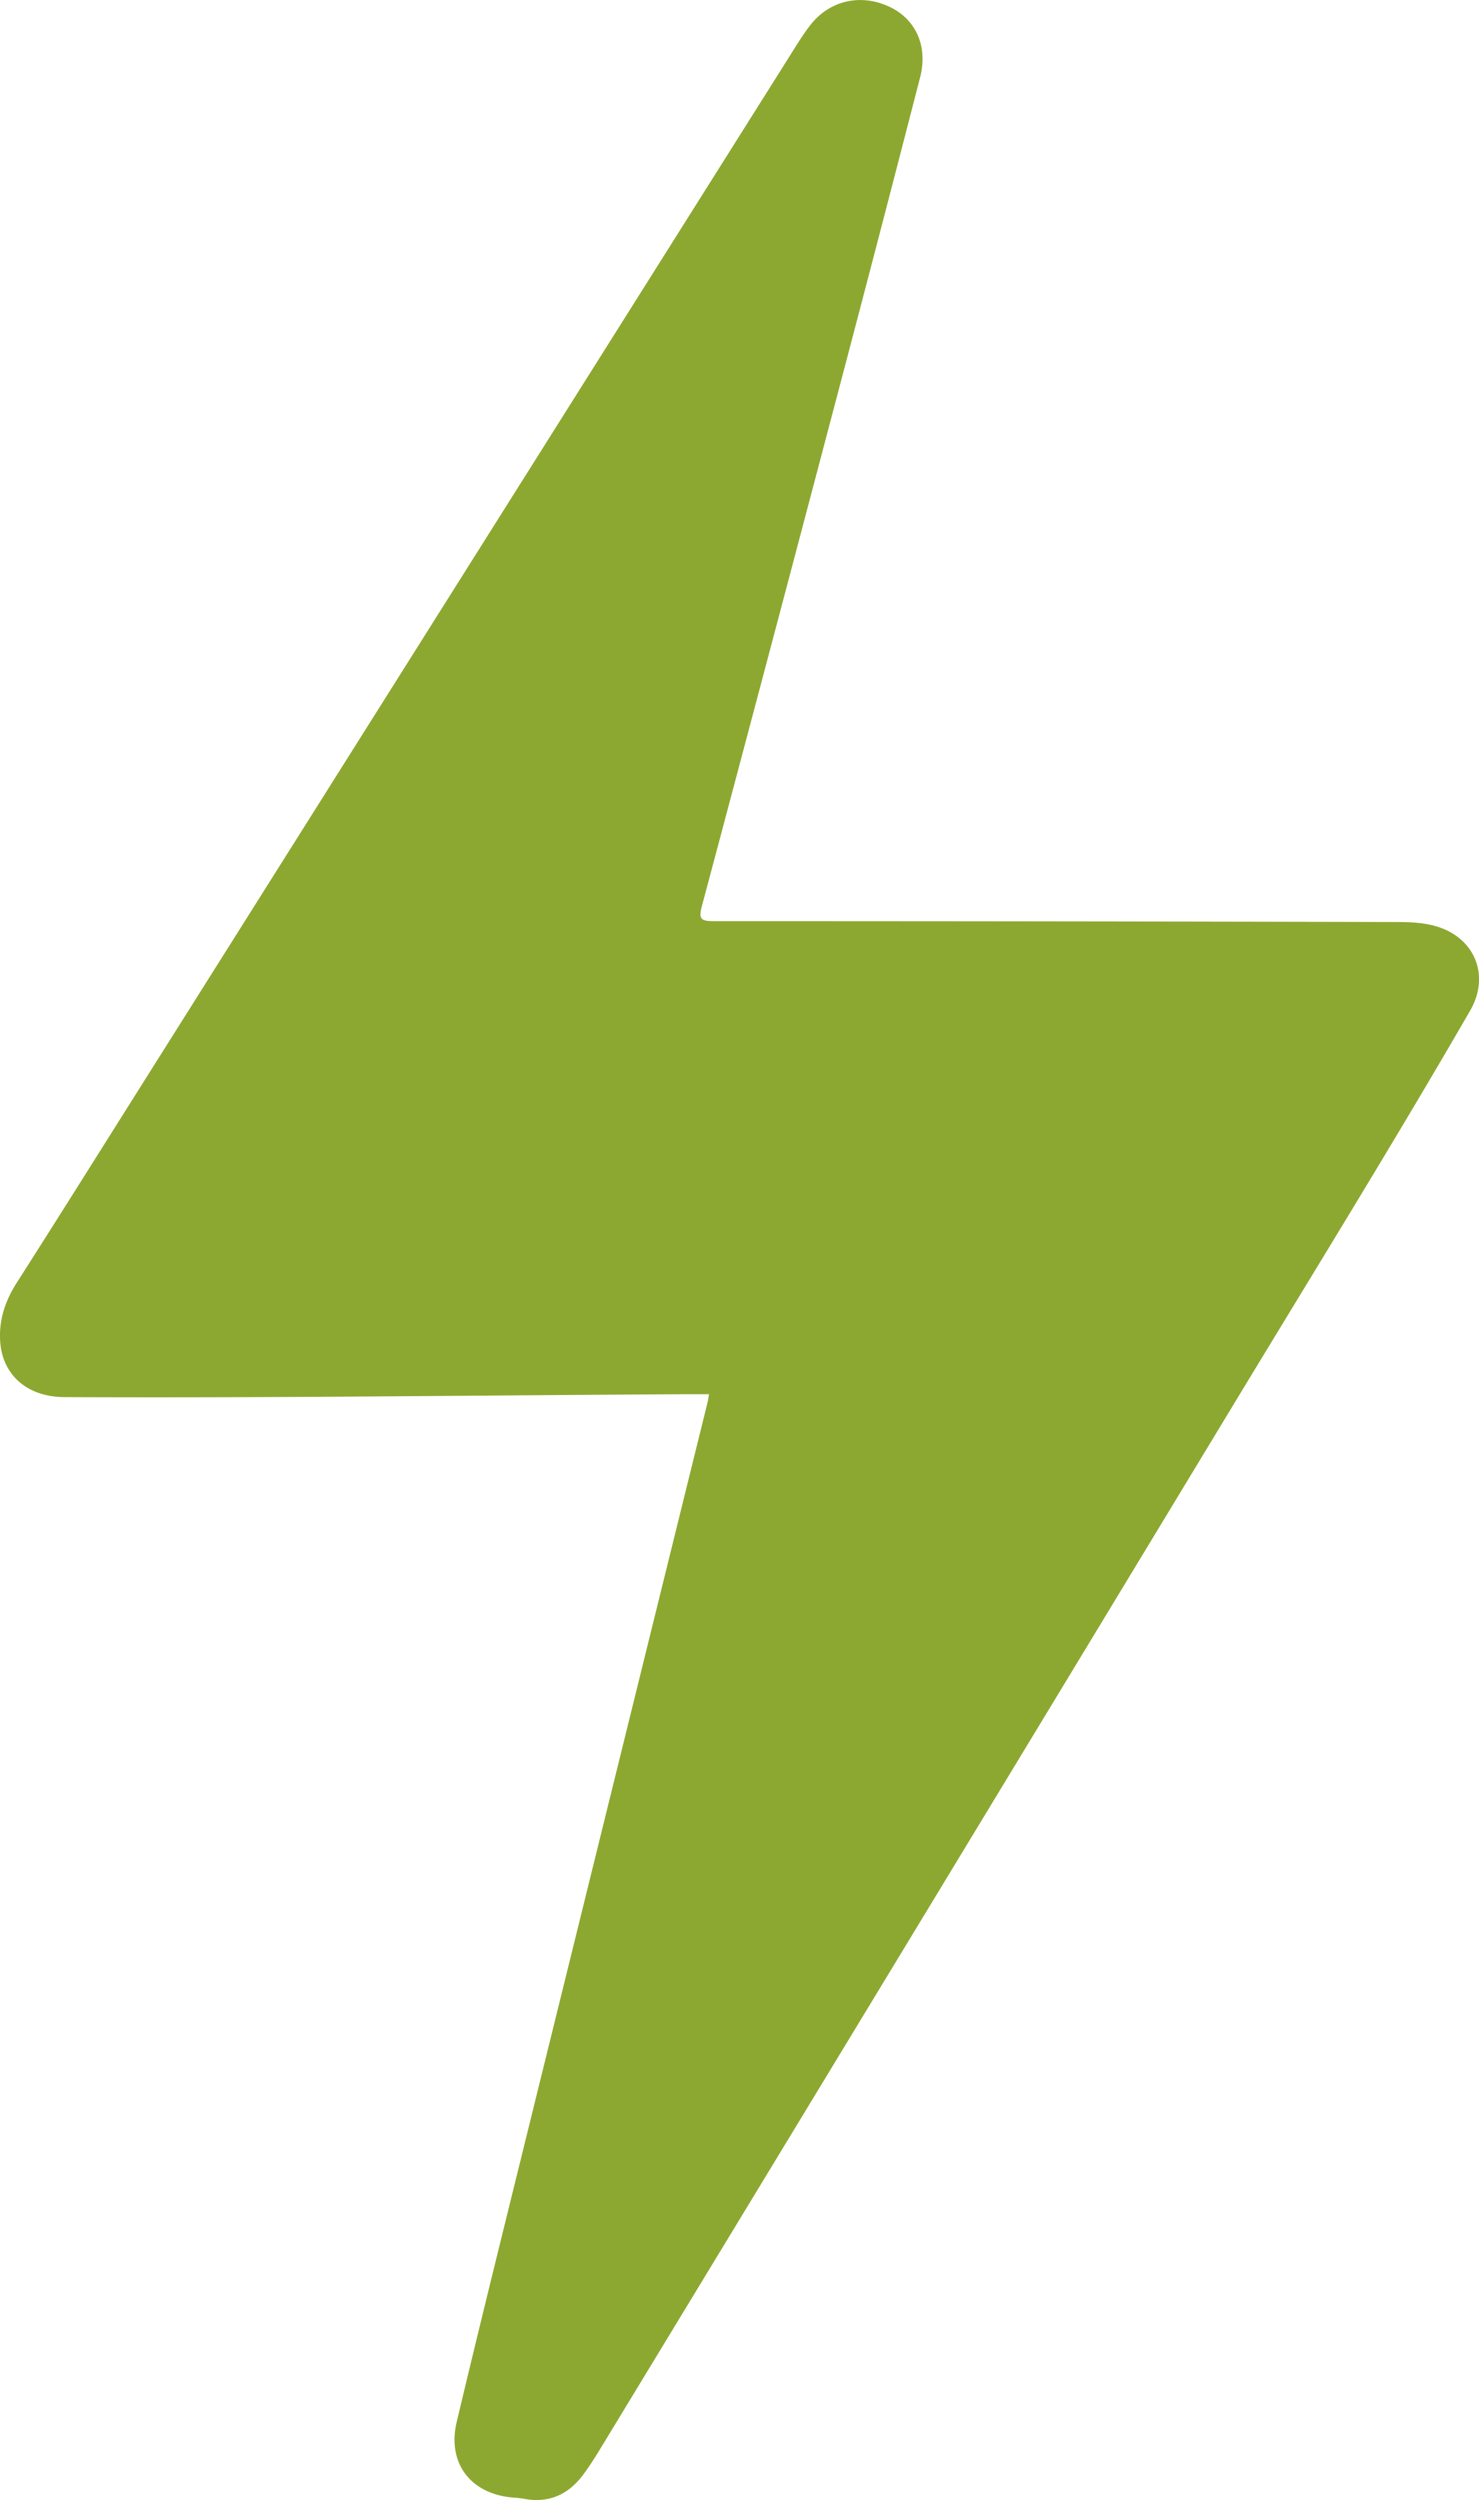
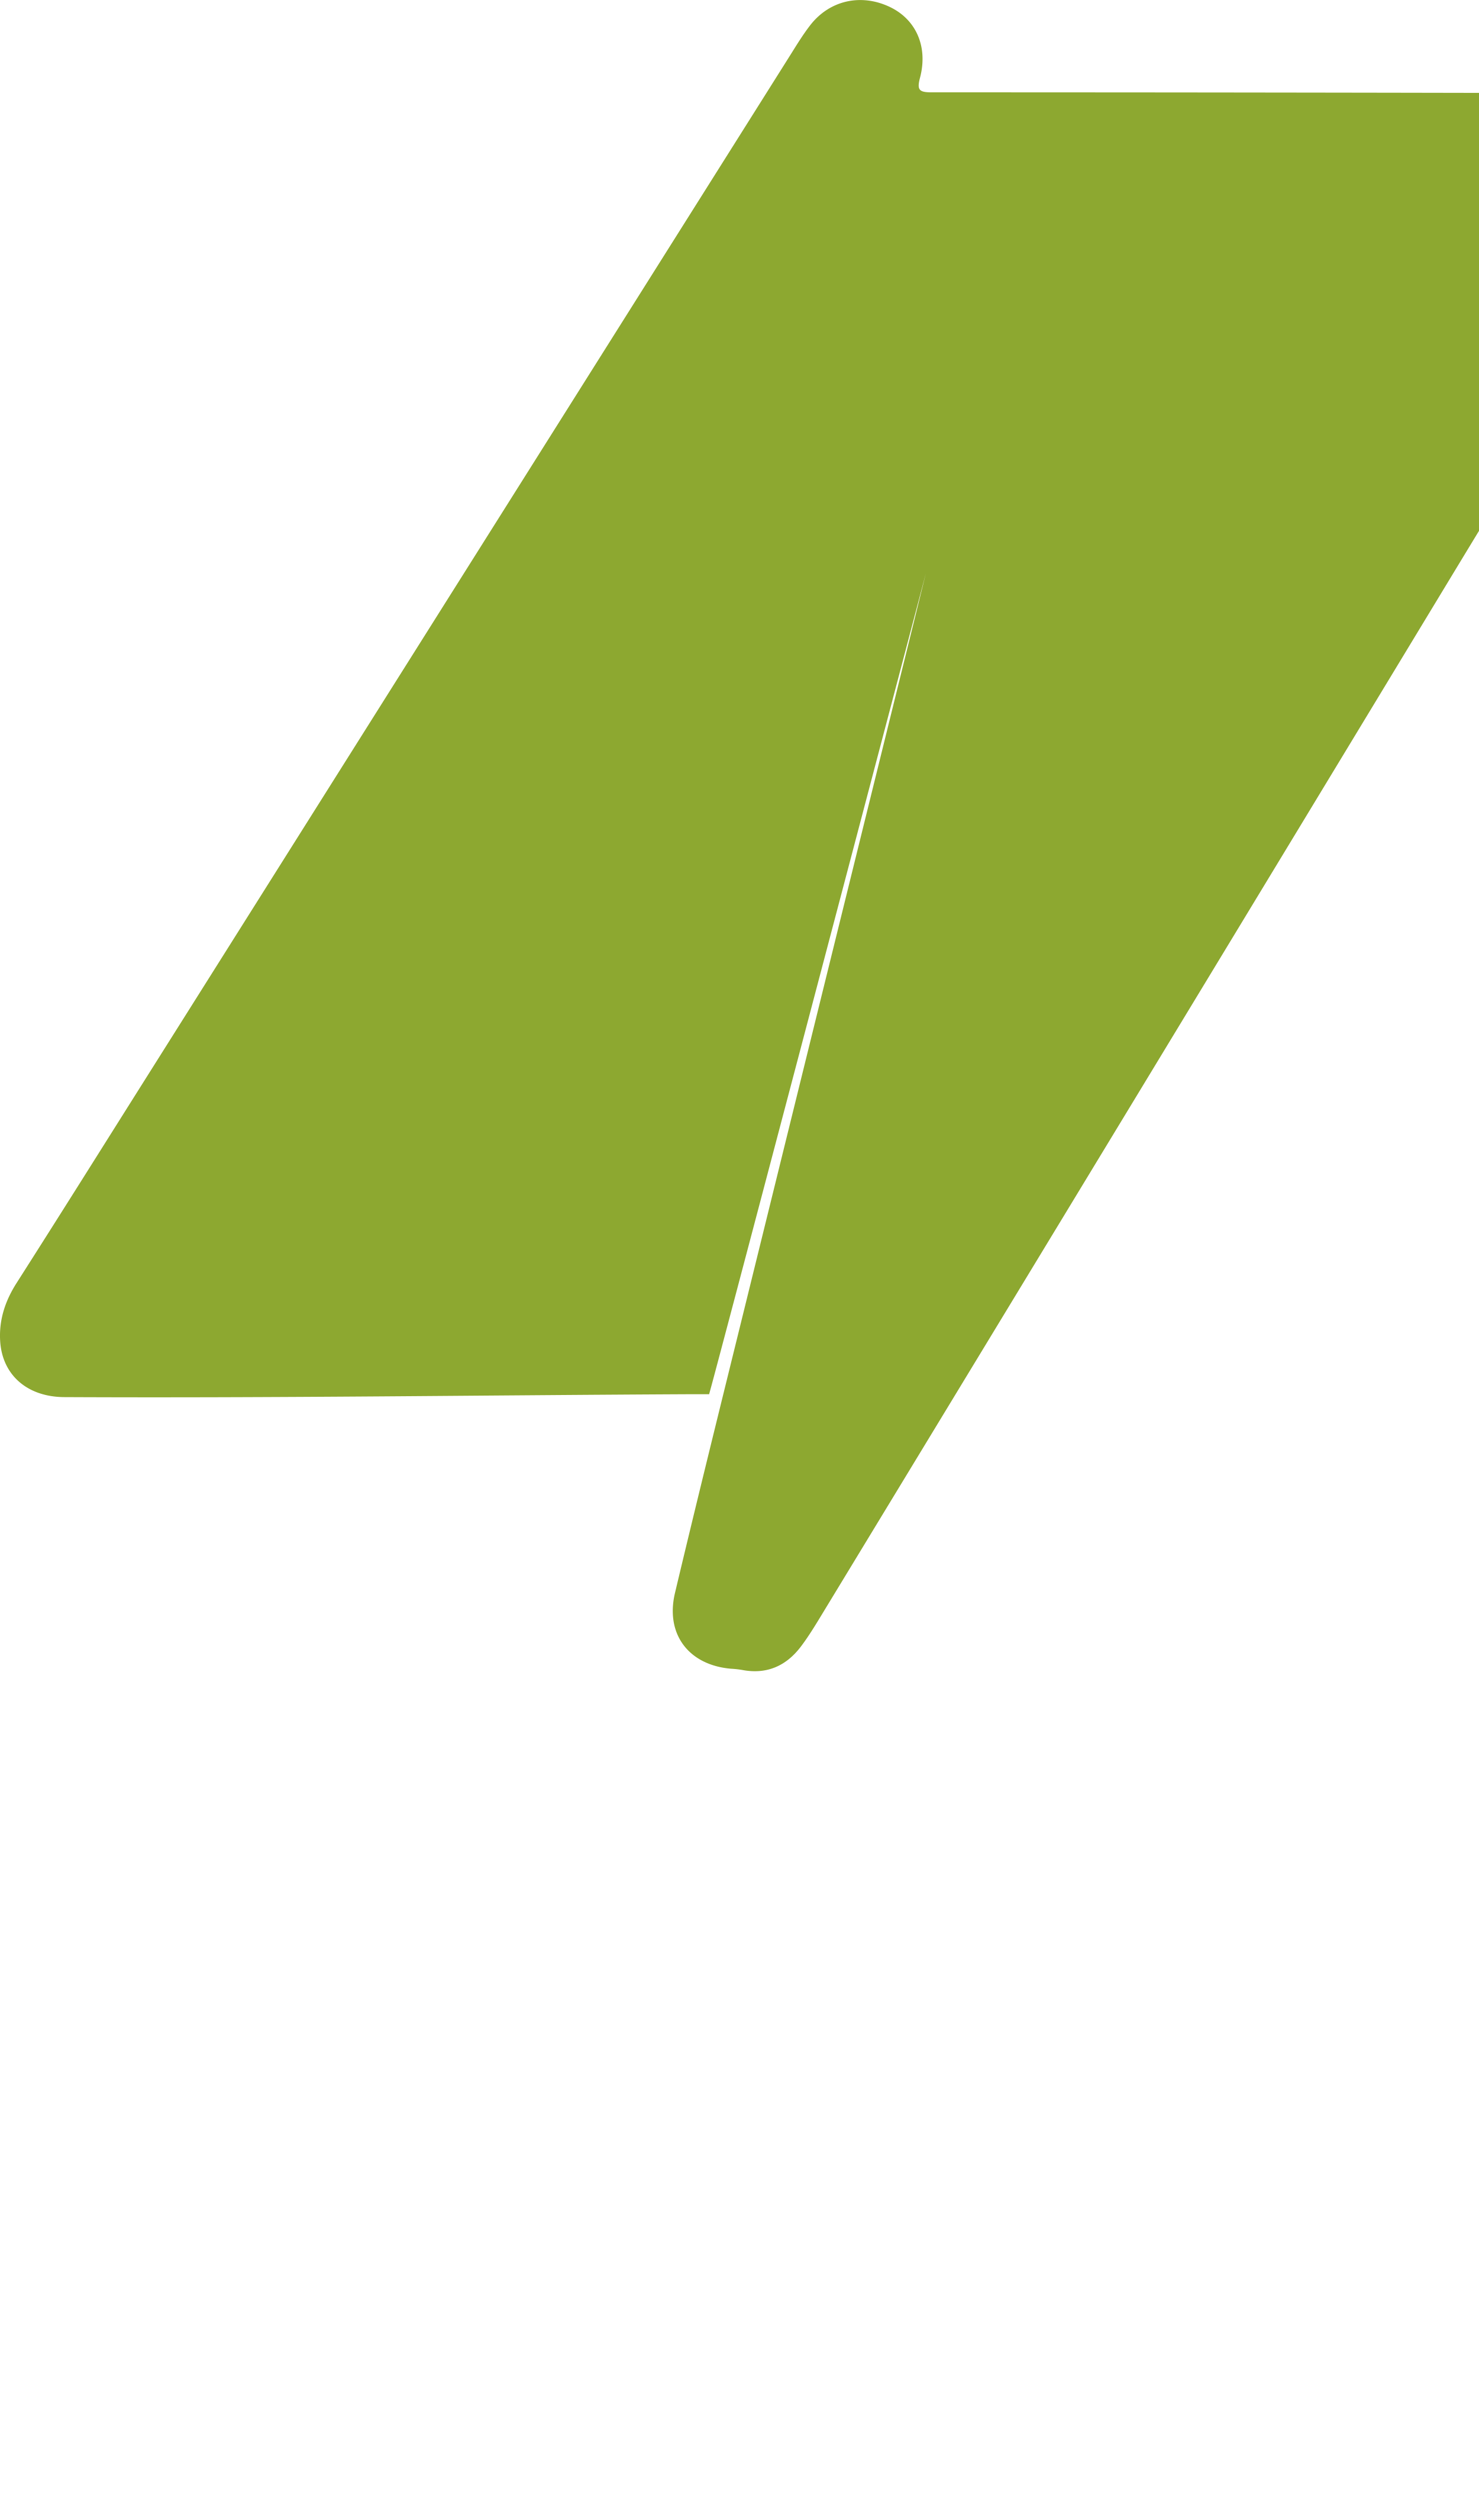
<svg xmlns="http://www.w3.org/2000/svg" id="Calque_6" data-name="Calque 6" viewBox="0 0 859.18 1451.64">
-   <path d="M977.5,985.55h-9.94c-121.53.58-243,2.28-364.59,1.69-21.53-.11-36.16-12.87-37.27-32.78-.68-12.12,2.9-23,9.47-33.35,25.18-39.47,50.05-79.13,75-118.73Q836.95,506,1023.7,209.58c4-6.33,7.86-12.8,12.41-18.72C1047.49,176,1066,172,1082.85,180.17c14.81,7.22,21.92,22.72,17.28,40.74q-25.68,99.72-52,199.27-37.17,141-74.78,282c-2,7.38-.59,8.69,6.81,8.69q195.95,0,391.91.49c9.08,0,18.23-.15,27.1,2.28,23,6.3,32.4,28.6,20.45,49.25-44.33,76.65-90.94,151.93-136.8,227.66q-182.49,301.35-365.47,602.42c-4.16,6.85-8.29,13.78-13.1,20.18-8.56,11.41-19.94,16.57-34.38,13.77a59,59,0,0,0-6.38-.69c-24.51-2.11-38.24-20-32.54-44,12.42-52.23,25.34-104.34,38.2-156.47q53.73-217.83,107.55-435.65C977,988.85,977.14,987.55,977.5,985.55Z" transform="translate(-565.62 -175.98)" fill="#8da830" />
+   <path d="M977.5,985.55h-9.94c-121.53.58-243,2.28-364.59,1.69-21.53-.11-36.16-12.87-37.27-32.78-.68-12.12,2.9-23,9.47-33.35,25.18-39.47,50.05-79.13,75-118.73Q836.95,506,1023.7,209.58c4-6.33,7.86-12.8,12.41-18.72C1047.49,176,1066,172,1082.85,180.17c14.81,7.22,21.92,22.72,17.28,40.74c-2,7.38-.59,8.69,6.81,8.69q195.95,0,391.91.49c9.08,0,18.23-.15,27.1,2.28,23,6.3,32.4,28.6,20.45,49.25-44.33,76.65-90.94,151.93-136.8,227.66q-182.49,301.35-365.47,602.42c-4.16,6.85-8.29,13.78-13.1,20.18-8.56,11.41-19.94,16.57-34.38,13.77a59,59,0,0,0-6.38-.69c-24.51-2.11-38.24-20-32.54-44,12.42-52.23,25.34-104.34,38.2-156.47q53.73-217.83,107.55-435.65C977,988.85,977.14,987.55,977.5,985.55Z" transform="translate(-565.62 -175.98)" fill="#8da830" />
</svg>